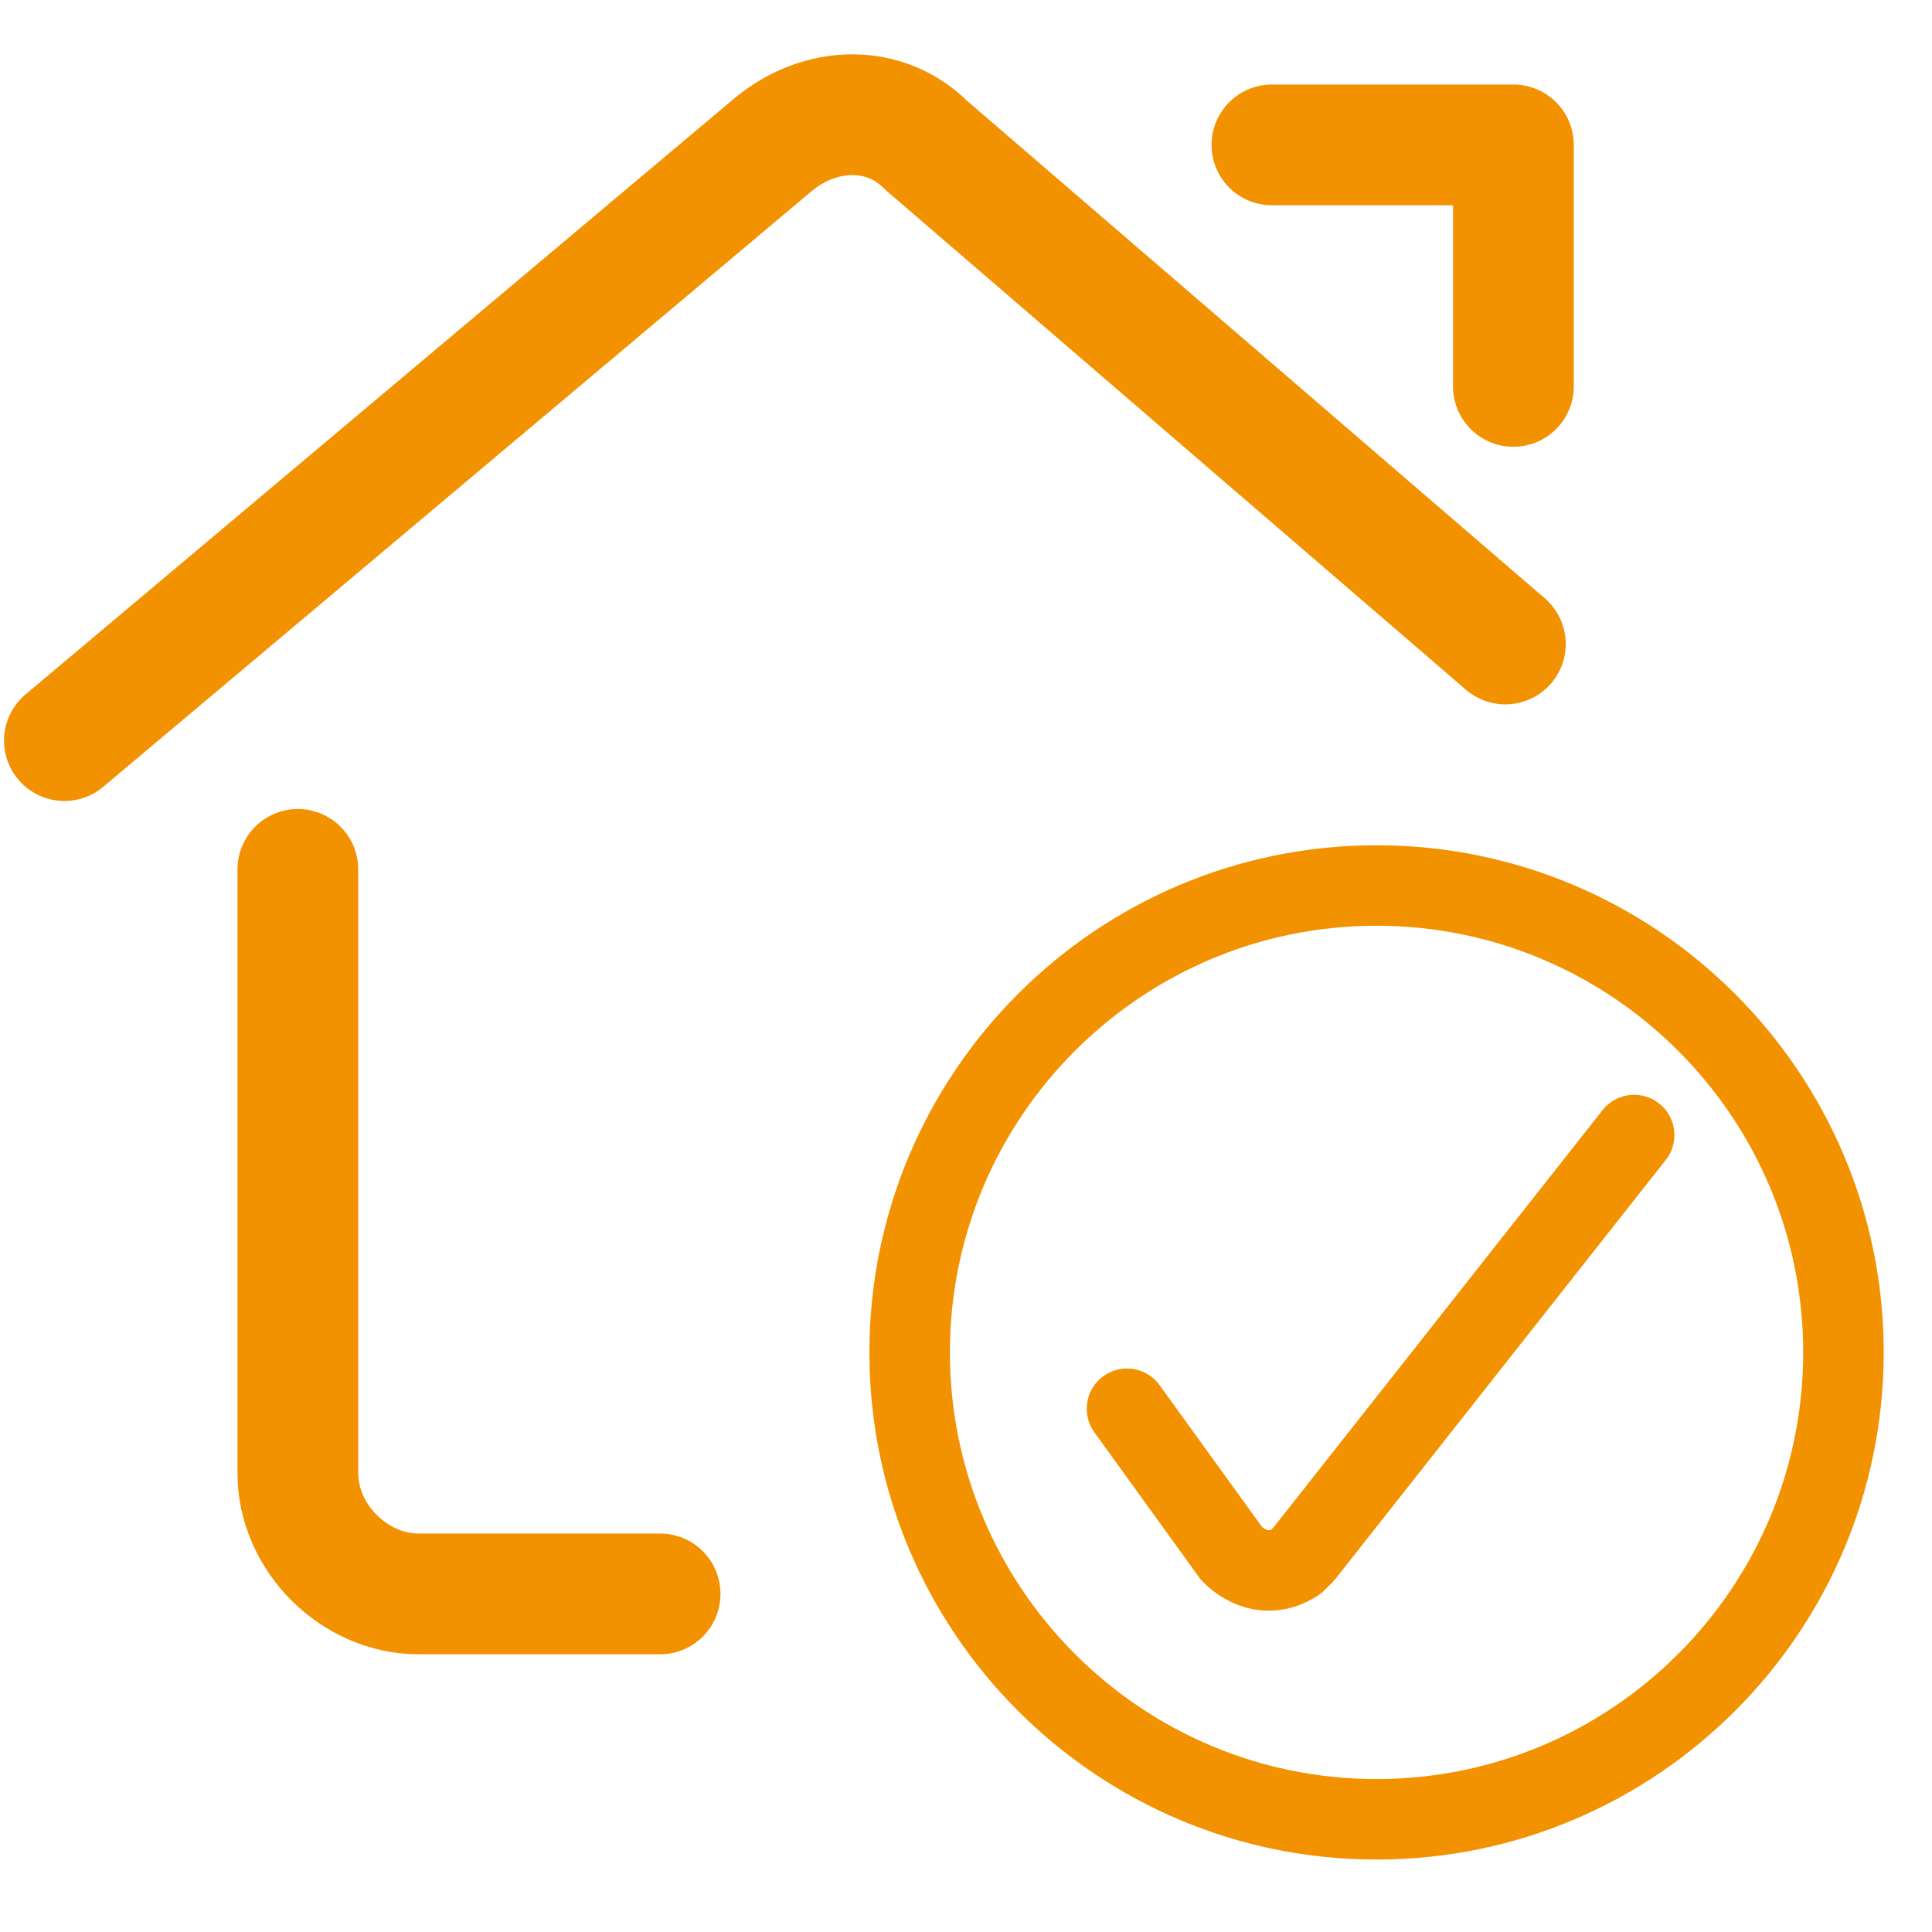
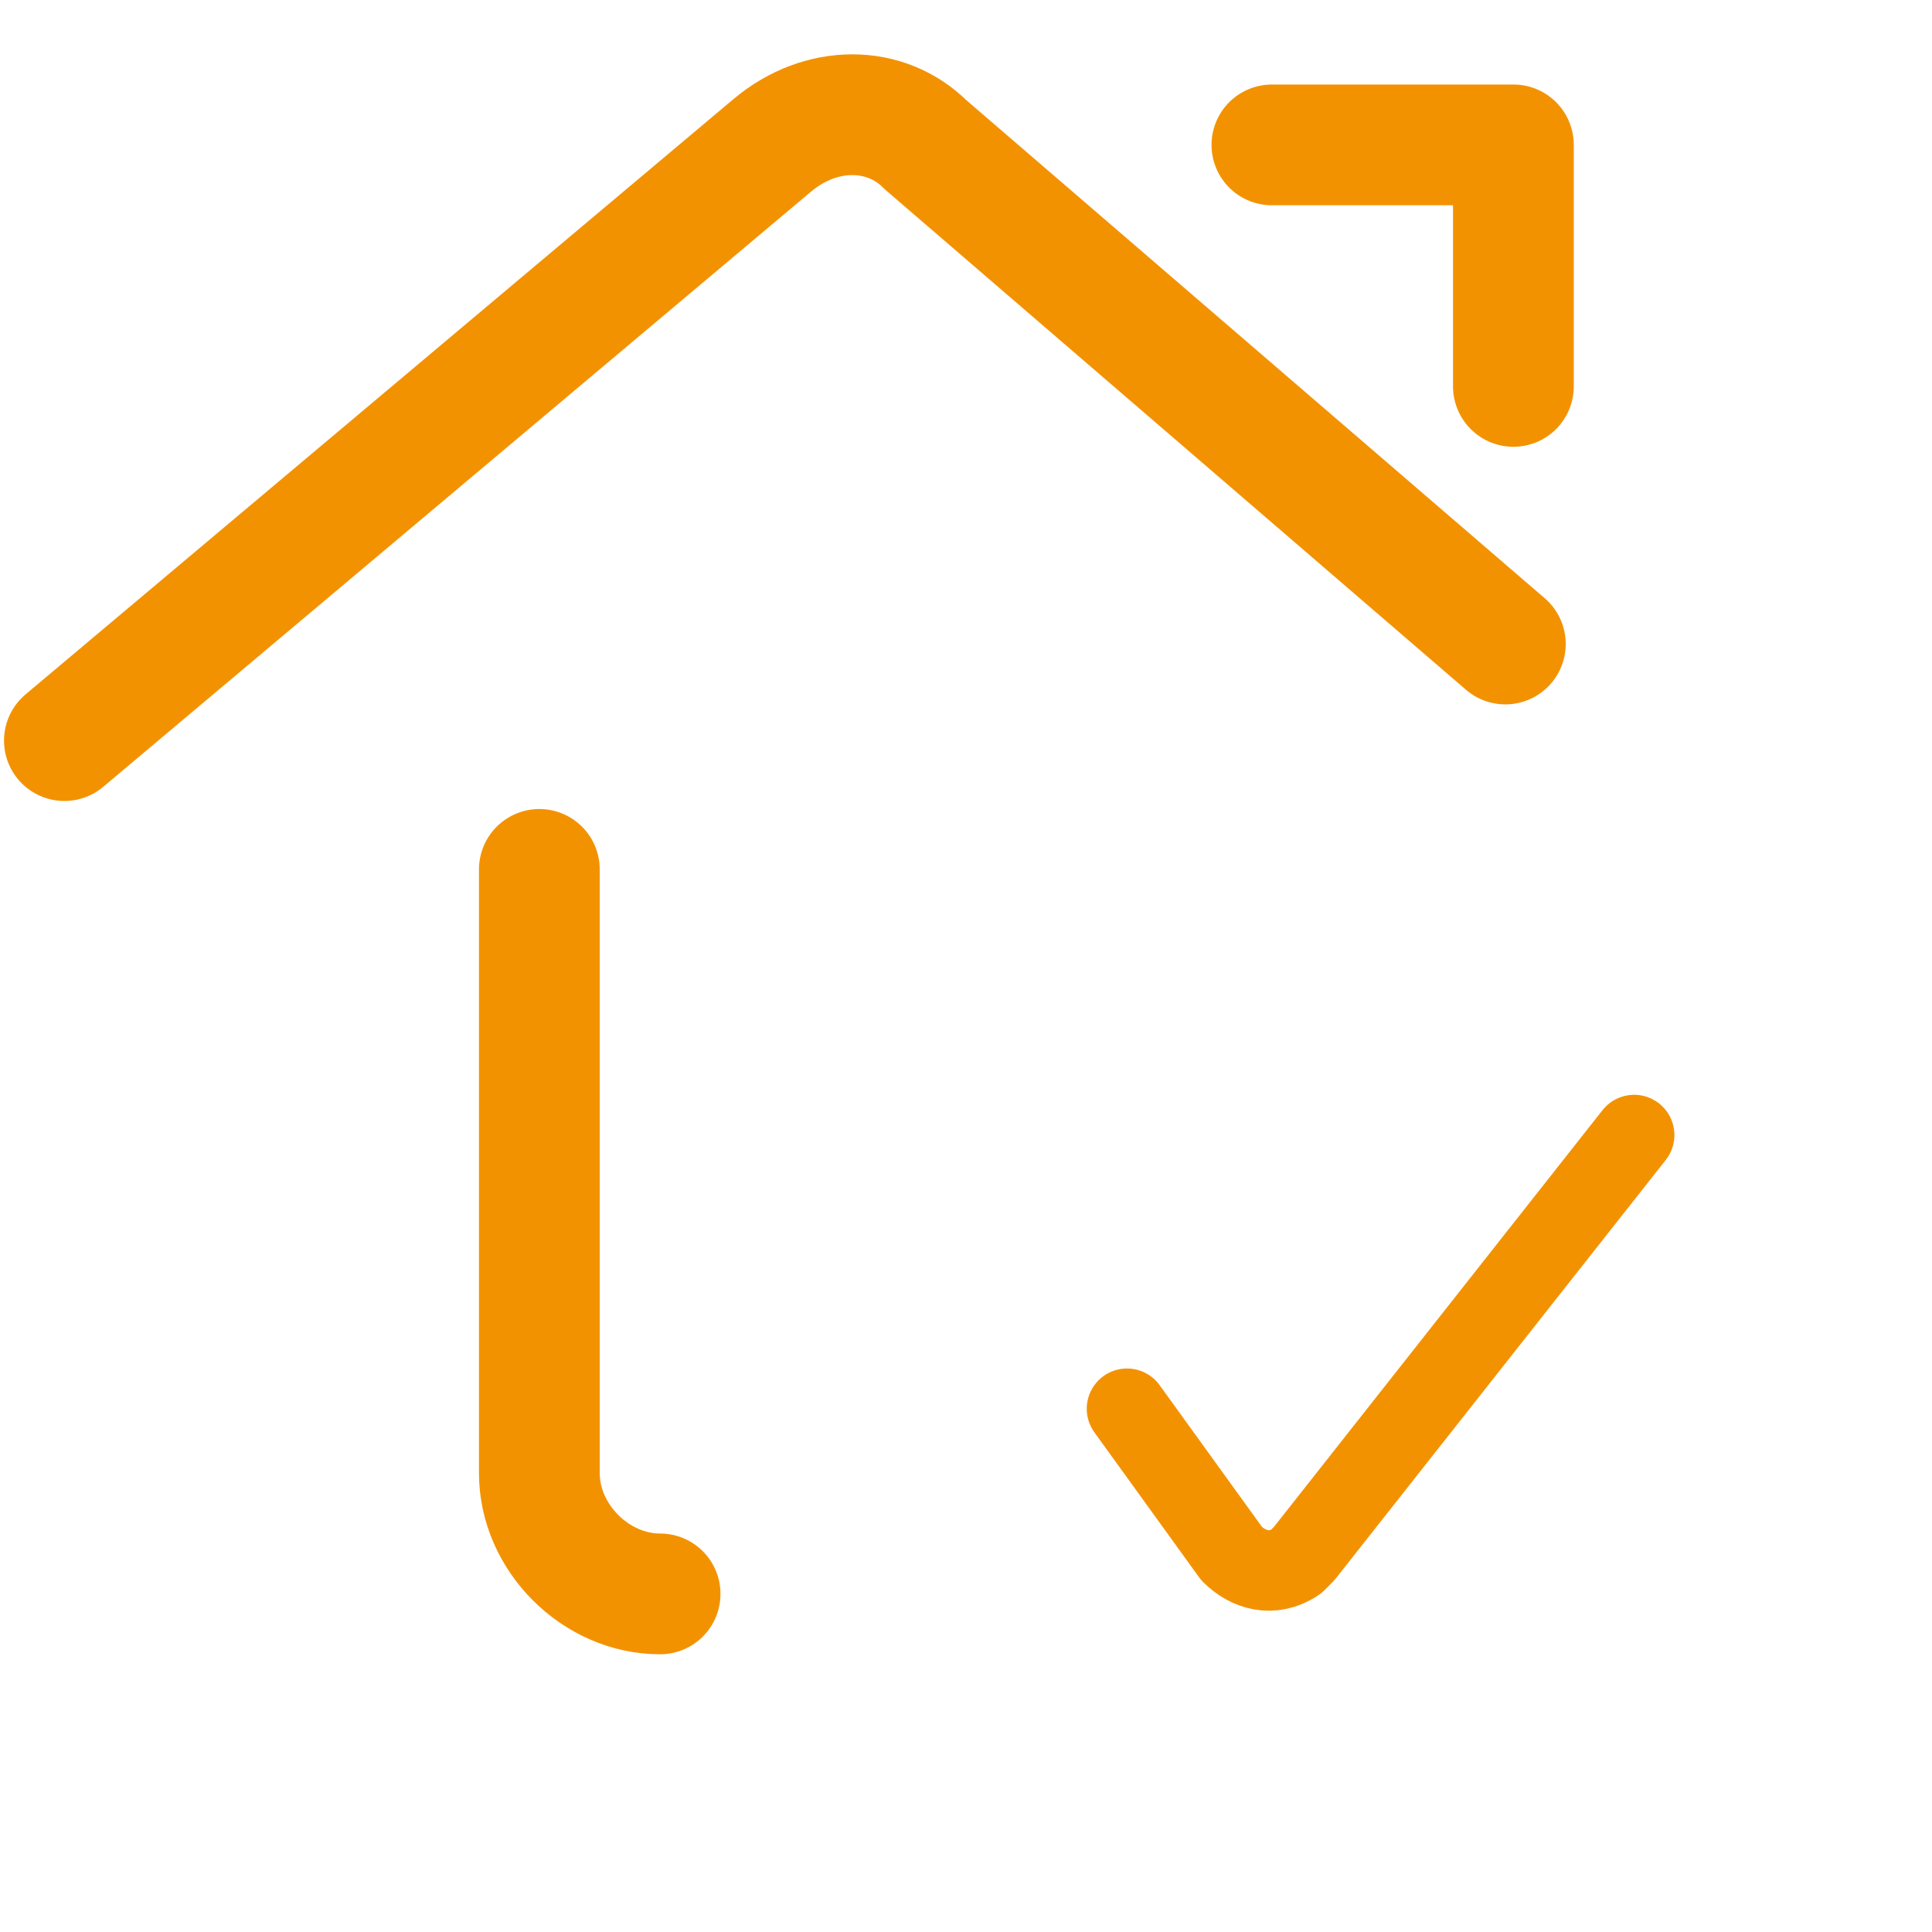
<svg xmlns="http://www.w3.org/2000/svg" id="Ebene_1" x="0px" y="0px" viewBox="0 0 24 24" style="enable-background:new 0 0 24 24;" xml:space="preserve">
  <style type="text/css"> .st0{fill:none;stroke:#F39200;stroke-width:1.5;stroke-linecap:round;stroke-linejoin:round;} .st1{display:none;fill:none;stroke:#F39200;stroke-width:1.5;stroke-linecap:round;stroke-linejoin:round;} .st2{fill:none;stroke:#F39200;stroke-linecap:round;stroke-linejoin:round;} </style>
  <title>Exported from Streamline App (https://app.streamlineicons.com)</title>
  <g transform="matrix(1,0,0,1,0,0)">
-     <path class="st0" d="M8.2,19.8h-3c-0.8,0-1.5-0.7-1.5-1.5v-7.5" />
+     <path class="st0" d="M8.2,19.8c-0.8,0-1.5-0.7-1.5-1.5v-7.5" />
    <path class="st0" d="M0.8,9.2l8.8-7.4c0.6-0.5,1.4-0.5,1.9,0L18.7,8" />
    <path class="st0" d="M15.8,1.8h3v3" />
-     <path class="st1" d="M17.2,10.8c3.3,0,6,2.7,6,6s-2.7,6-6,6s-6-2.7-6-6S13.9,10.8,17.2,10.8z" />
    <path class="st1" d="M17.2,13.8v3" />
    <path class="st1" d="M17.2,16.8h3" />
  </g>
  <g transform="matrix(1,0,0,1,0,0)">
    <path class="st2" d="M14,17.5l1.3,1.8c0.2,0.2,0.5,0.3,0.8,0.1l0.1-0.1l4.1-5.2" />
-     <path class="st2" d="M17.1,11c3.2,0,5.8,2.6,5.8,5.8s-2.6,5.8-5.8,5.8s-5.8-2.6-5.8-5.8S13.9,11,17.1,11z" />
  </g>
</svg>